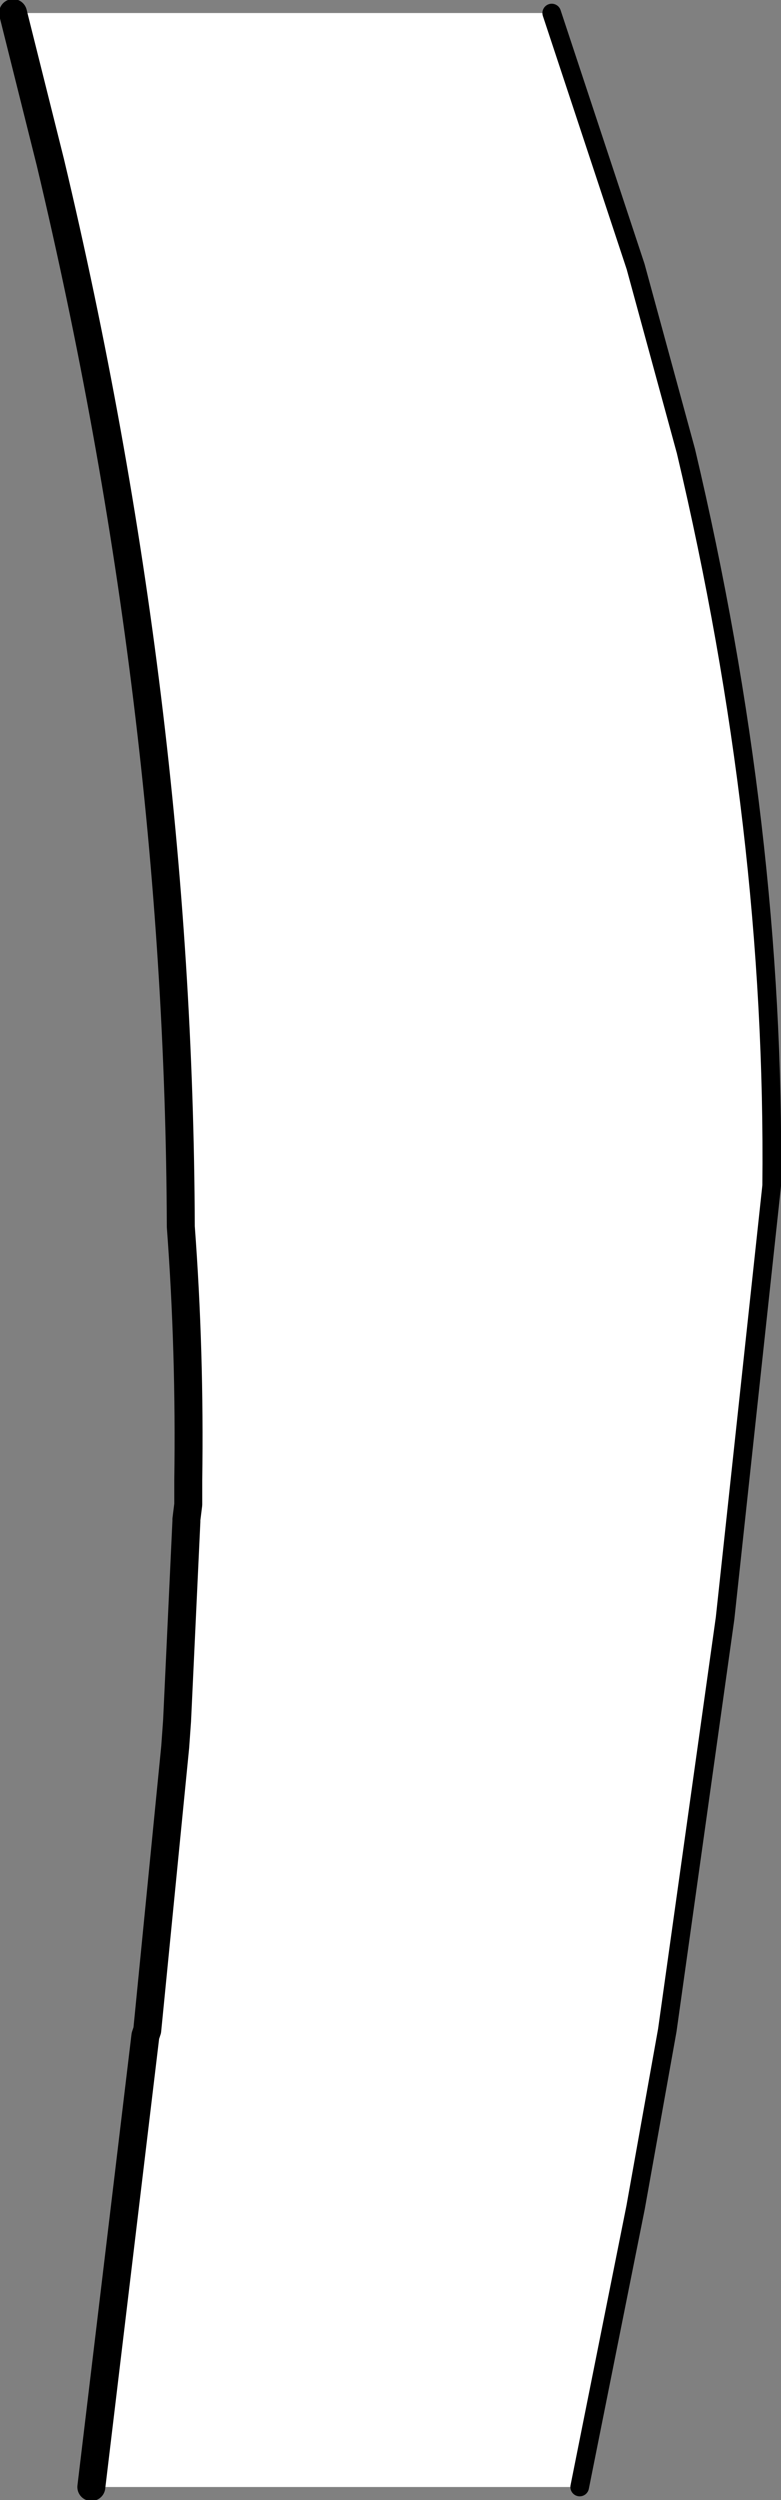
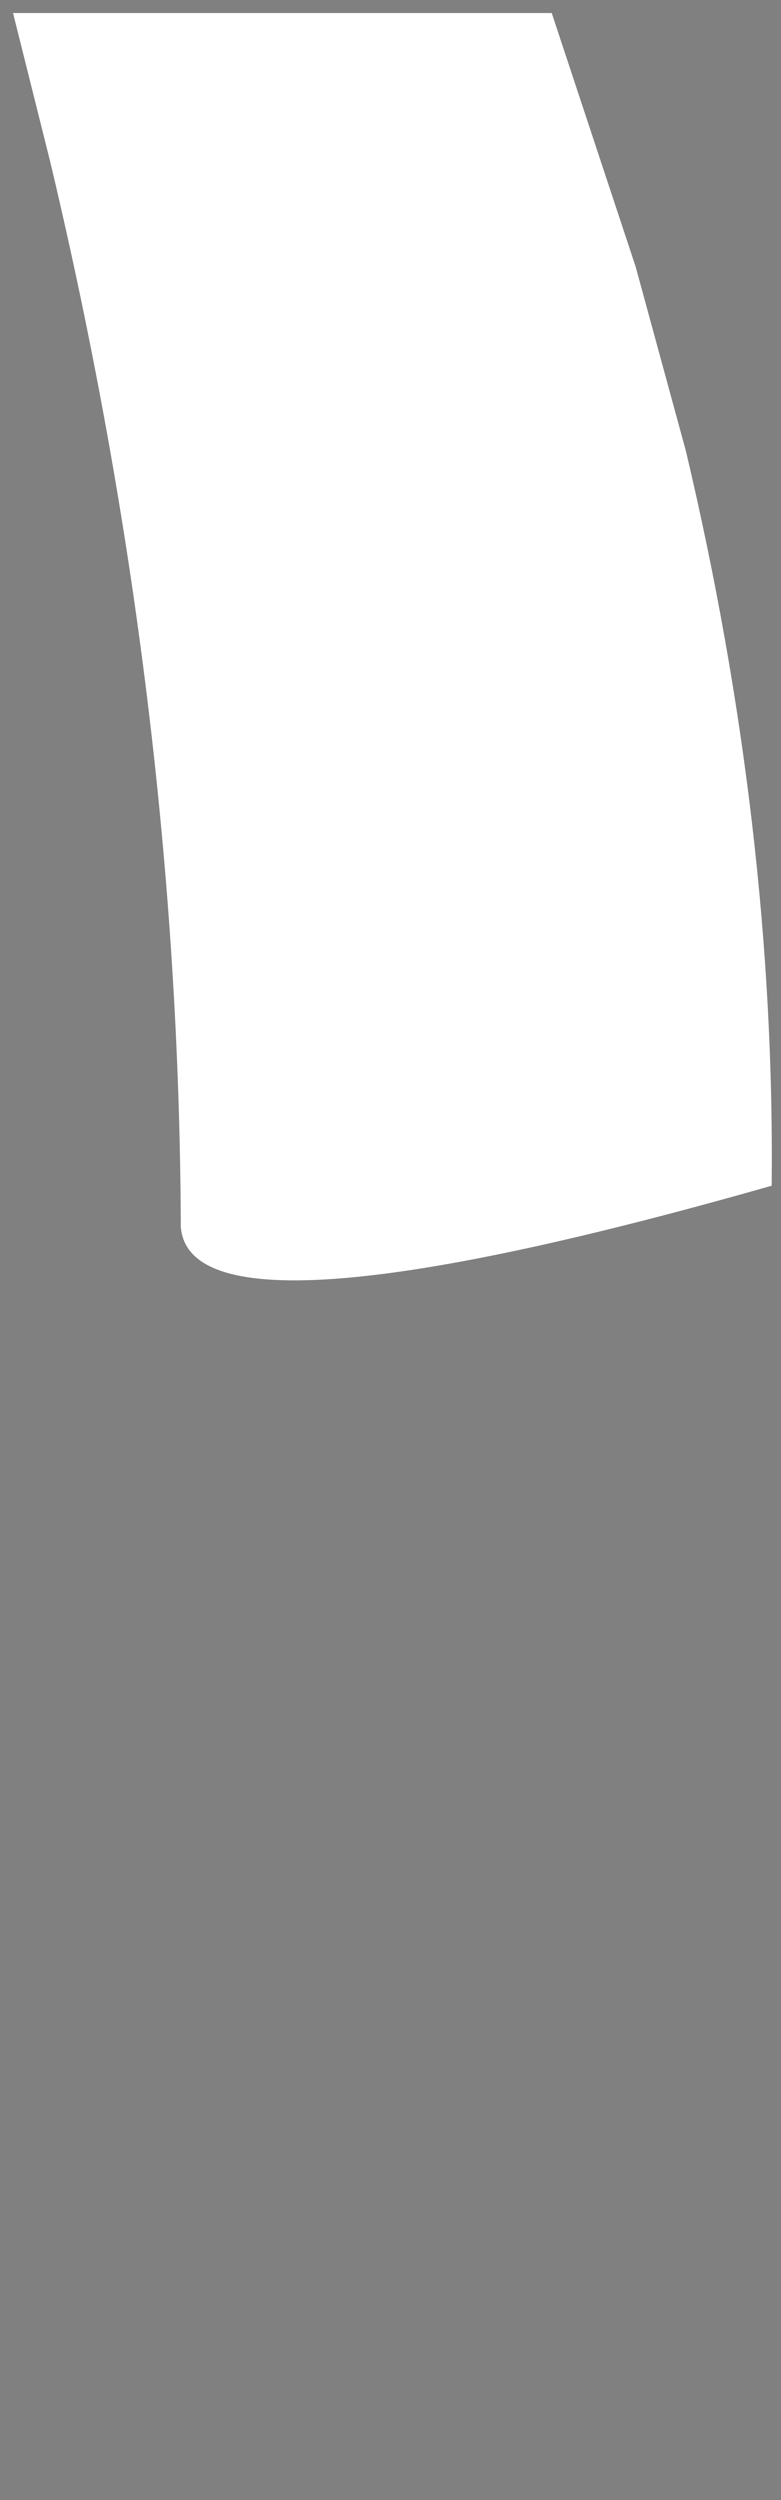
<svg xmlns="http://www.w3.org/2000/svg" height="67.05px" width="20.95px">
  <rect width="100%" height="100%" fill="#808080" stroke="none" />
  <g transform="matrix(1.0, 0.0, 0.0, 1.0, 10.5, 33.5)">
-     <path d="M4.3 -33.15 L6.55 -26.35 7.9 -21.4 Q10.3 -11.25 10.2 -1.7 L8.95 9.9 7.4 20.95 6.55 25.7 5.05 33.2 -8.05 33.2 -6.6 21.1 -6.55 20.95 -5.8 13.35 -5.75 12.65 -5.5 7.3 -5.5 7.25 -5.45 6.85 -5.45 6.2 Q-5.4 2.75 -5.65 -0.6 -5.7 -14.65 -9.15 -29.15 L-10.15 -33.15 4.3 -33.15" fill="#ffffff" fill-rule="evenodd" stroke="none" />
-     <path d="M4.3 -33.15 L6.55 -26.35 7.9 -21.4 Q10.3 -11.25 10.2 -1.7 L8.95 9.9 7.4 20.95 6.55 25.7 5.05 33.2" fill="none" stroke="#000000" stroke-linecap="round" stroke-linejoin="round" stroke-width="0.5" />
-     <path d="M-8.05 33.2 L-6.6 21.1 -6.55 20.95 -5.8 13.35 -5.75 12.65 -5.5 7.3 M-5.5 7.25 L-5.45 6.85 -5.45 6.2 Q-5.4 2.75 -5.65 -0.6 -5.7 -14.65 -9.15 -29.15 L-10.15 -33.15" fill="none" stroke="#000000" stroke-linecap="round" stroke-linejoin="round" stroke-width="0.75" />
+     <path d="M4.3 -33.15 L6.55 -26.35 7.9 -21.4 Q10.3 -11.25 10.2 -1.7 Q-5.4 2.75 -5.65 -0.6 -5.7 -14.65 -9.15 -29.15 L-10.15 -33.15 4.3 -33.15" fill="#ffffff" fill-rule="evenodd" stroke="none" />
  </g>
</svg>